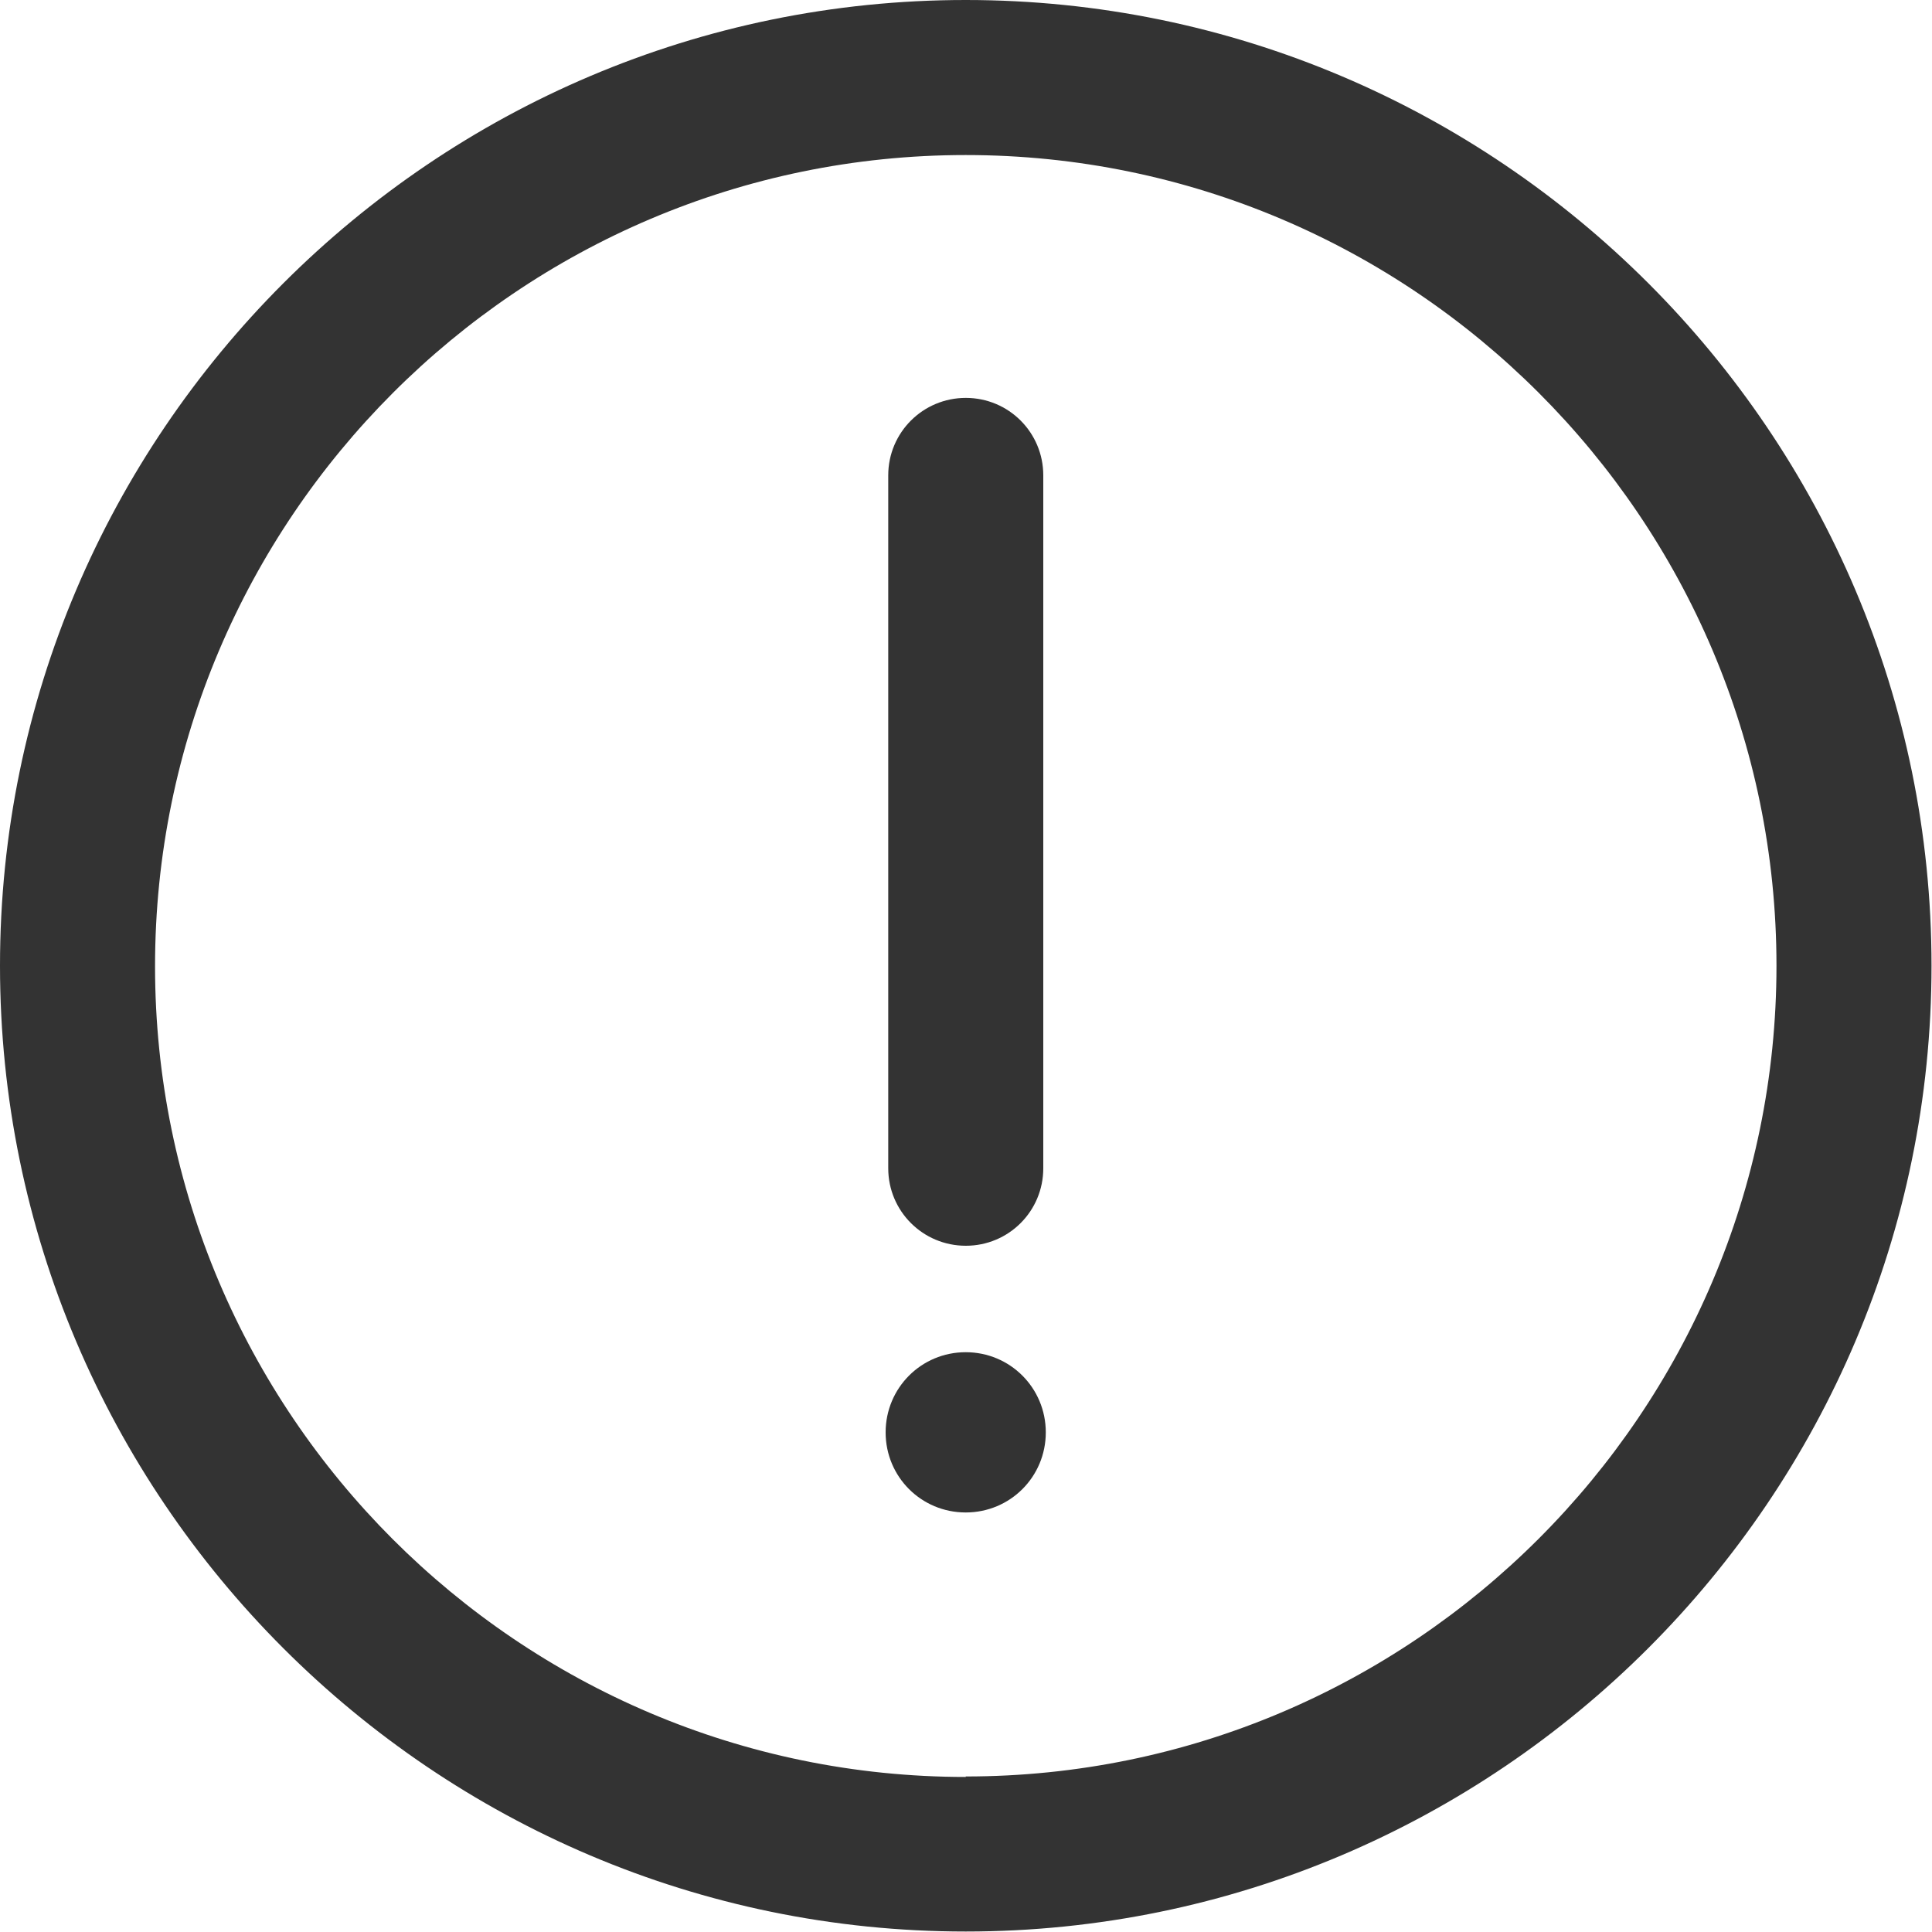
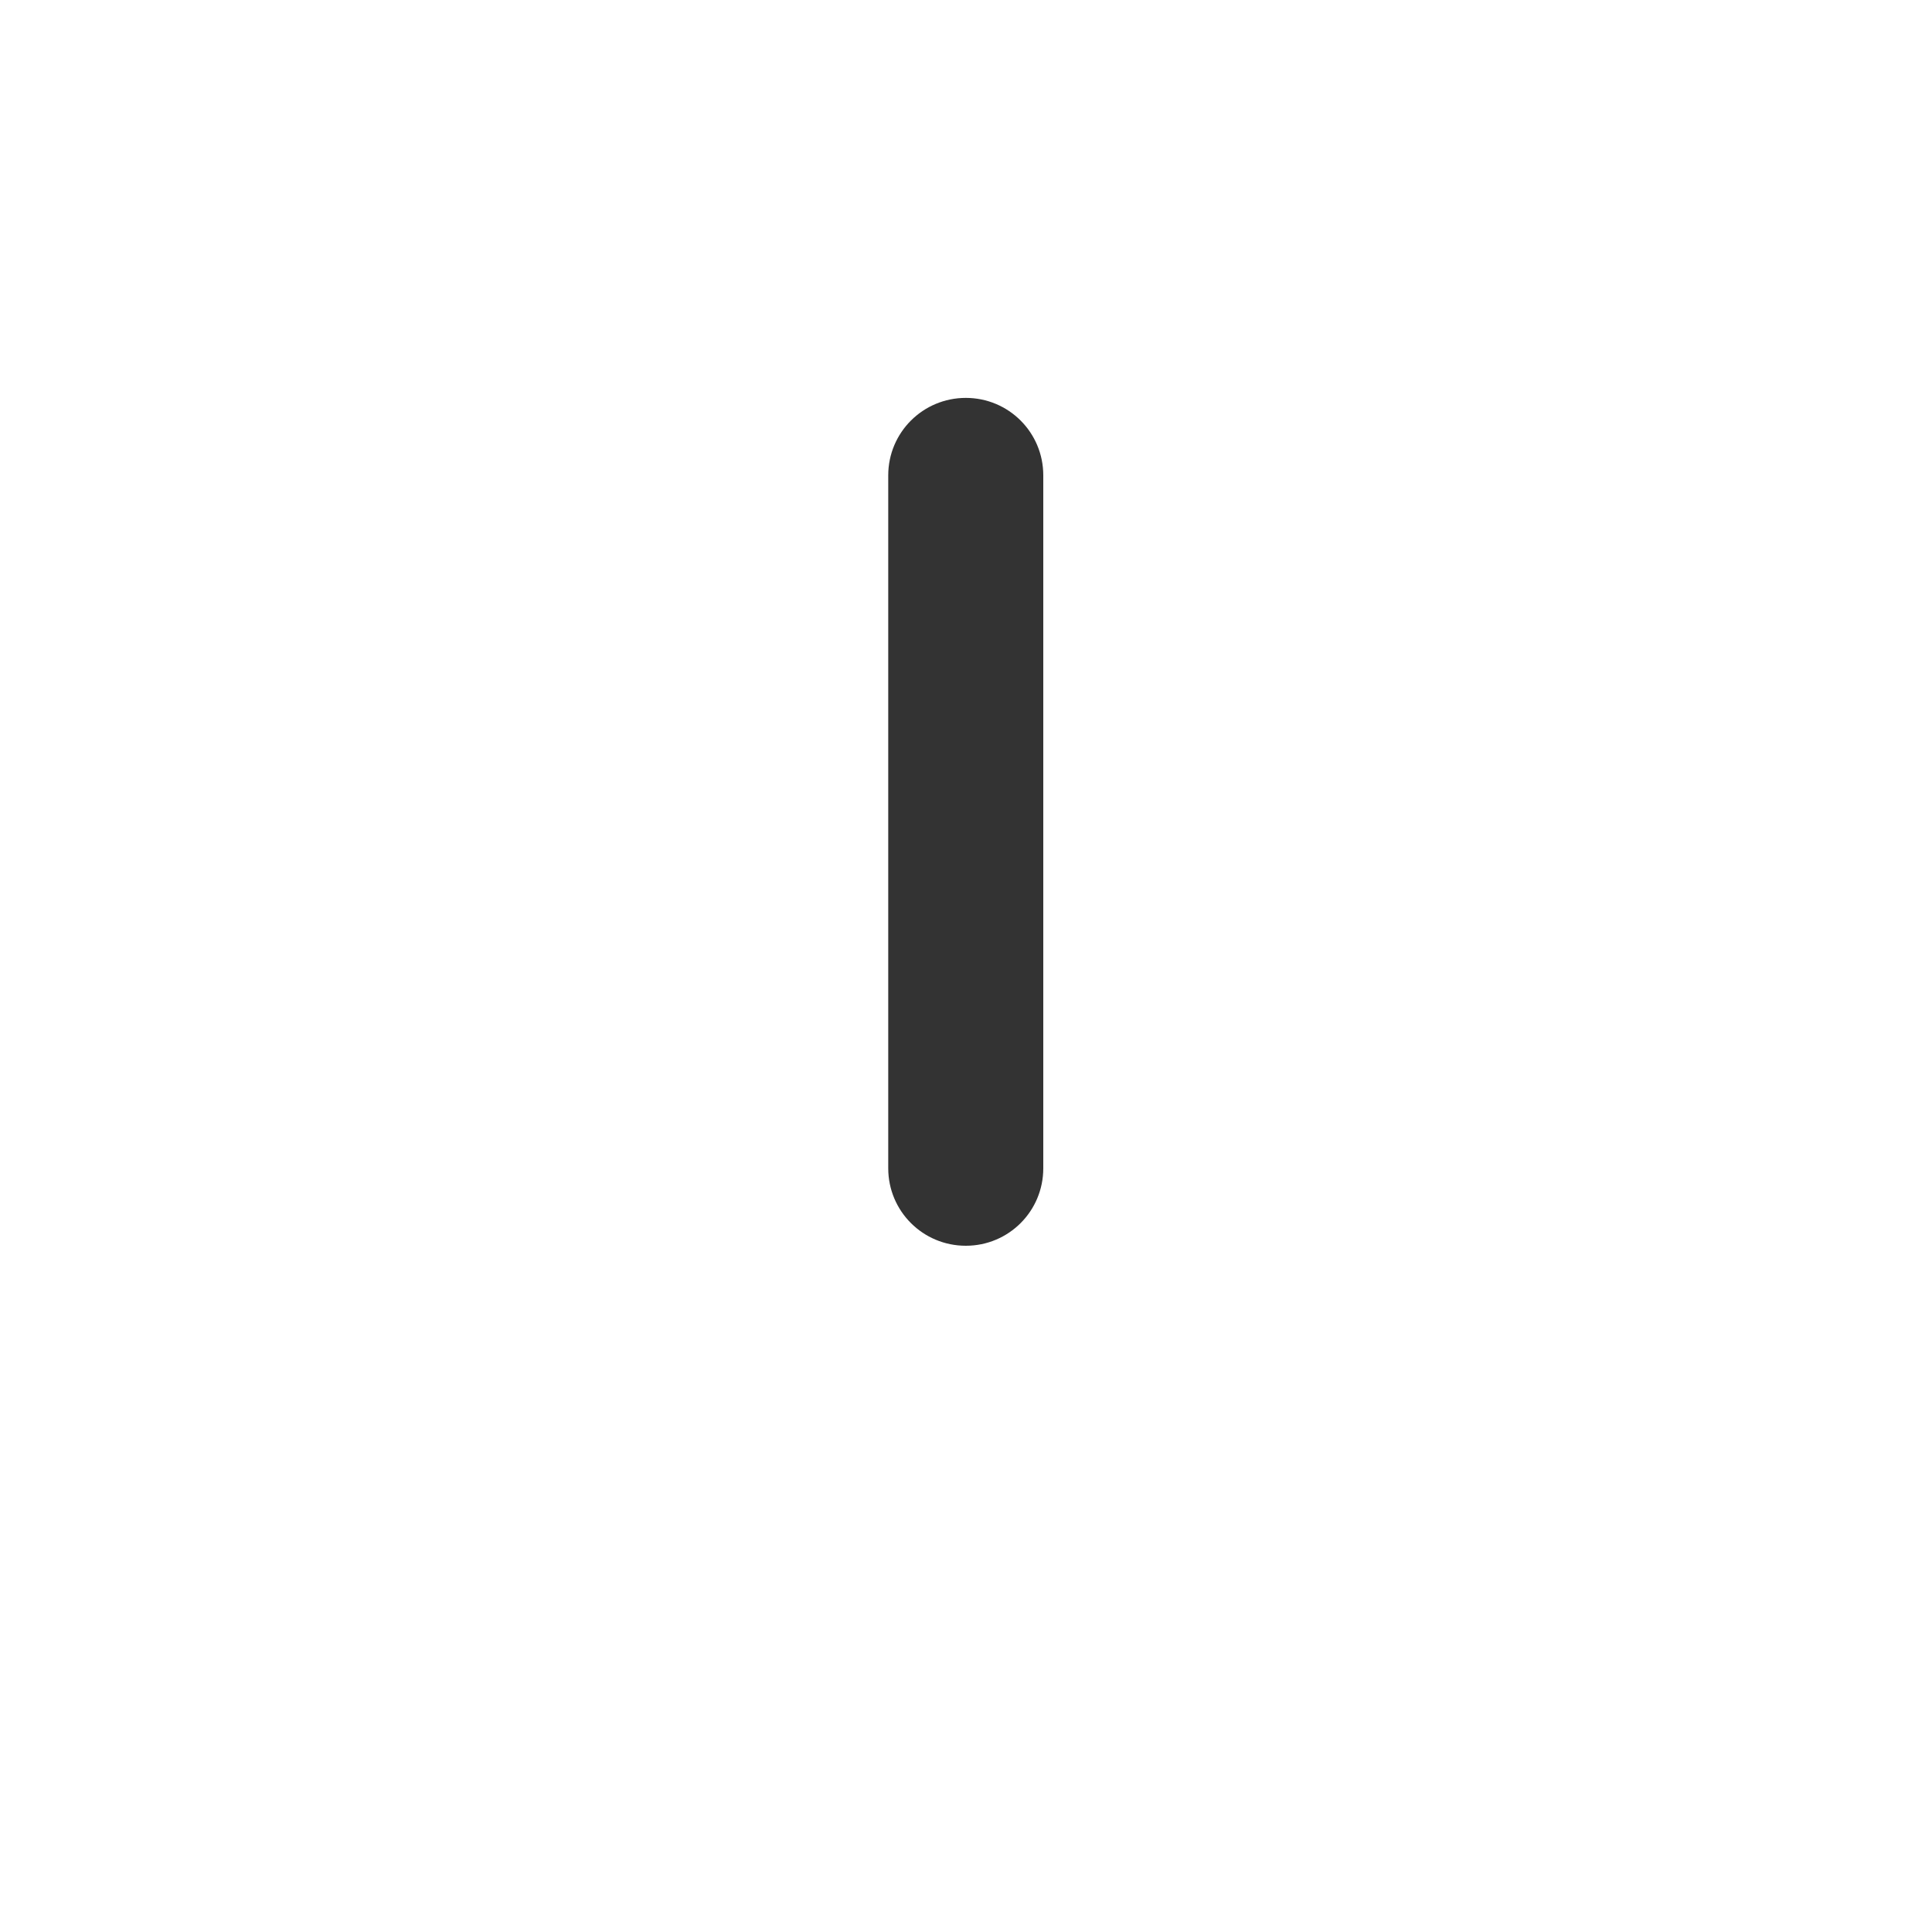
<svg xmlns="http://www.w3.org/2000/svg" width="20" height="20" viewBox="0 0 20 20" fill="none">
-   <path d="M9.997 0C4.488 0 0 4.488 0 9.997C0 15.507 4.488 19.995 9.997 19.995C15.507 19.995 19.995 15.507 19.995 9.997C19.995 4.488 15.512 0 9.997 0ZM9.997 18.395C5.37 18.395 1.605 14.63 1.605 10.003C1.605 5.376 5.37 1.605 9.997 1.605C14.624 1.605 18.39 5.37 18.39 9.997C18.39 14.624 14.624 18.39 9.997 18.39V18.395Z" fill="#333333" />
  <path d="M9.998 12.896C10.442 12.896 10.8 12.538 10.8 12.094V4.921C10.8 4.477 10.442 4.119 9.998 4.119C9.554 4.119 9.195 4.477 9.195 4.921V12.094C9.195 12.538 9.554 12.896 9.998 12.896Z" fill="#333333" />
-   <path d="M9.997 13.998C9.537 13.998 9.168 14.368 9.168 14.828C9.168 15.288 9.537 15.657 9.997 15.657C10.457 15.657 10.826 15.288 10.826 14.828C10.826 14.368 10.457 13.998 9.997 13.998Z" fill="#333333" />
</svg>